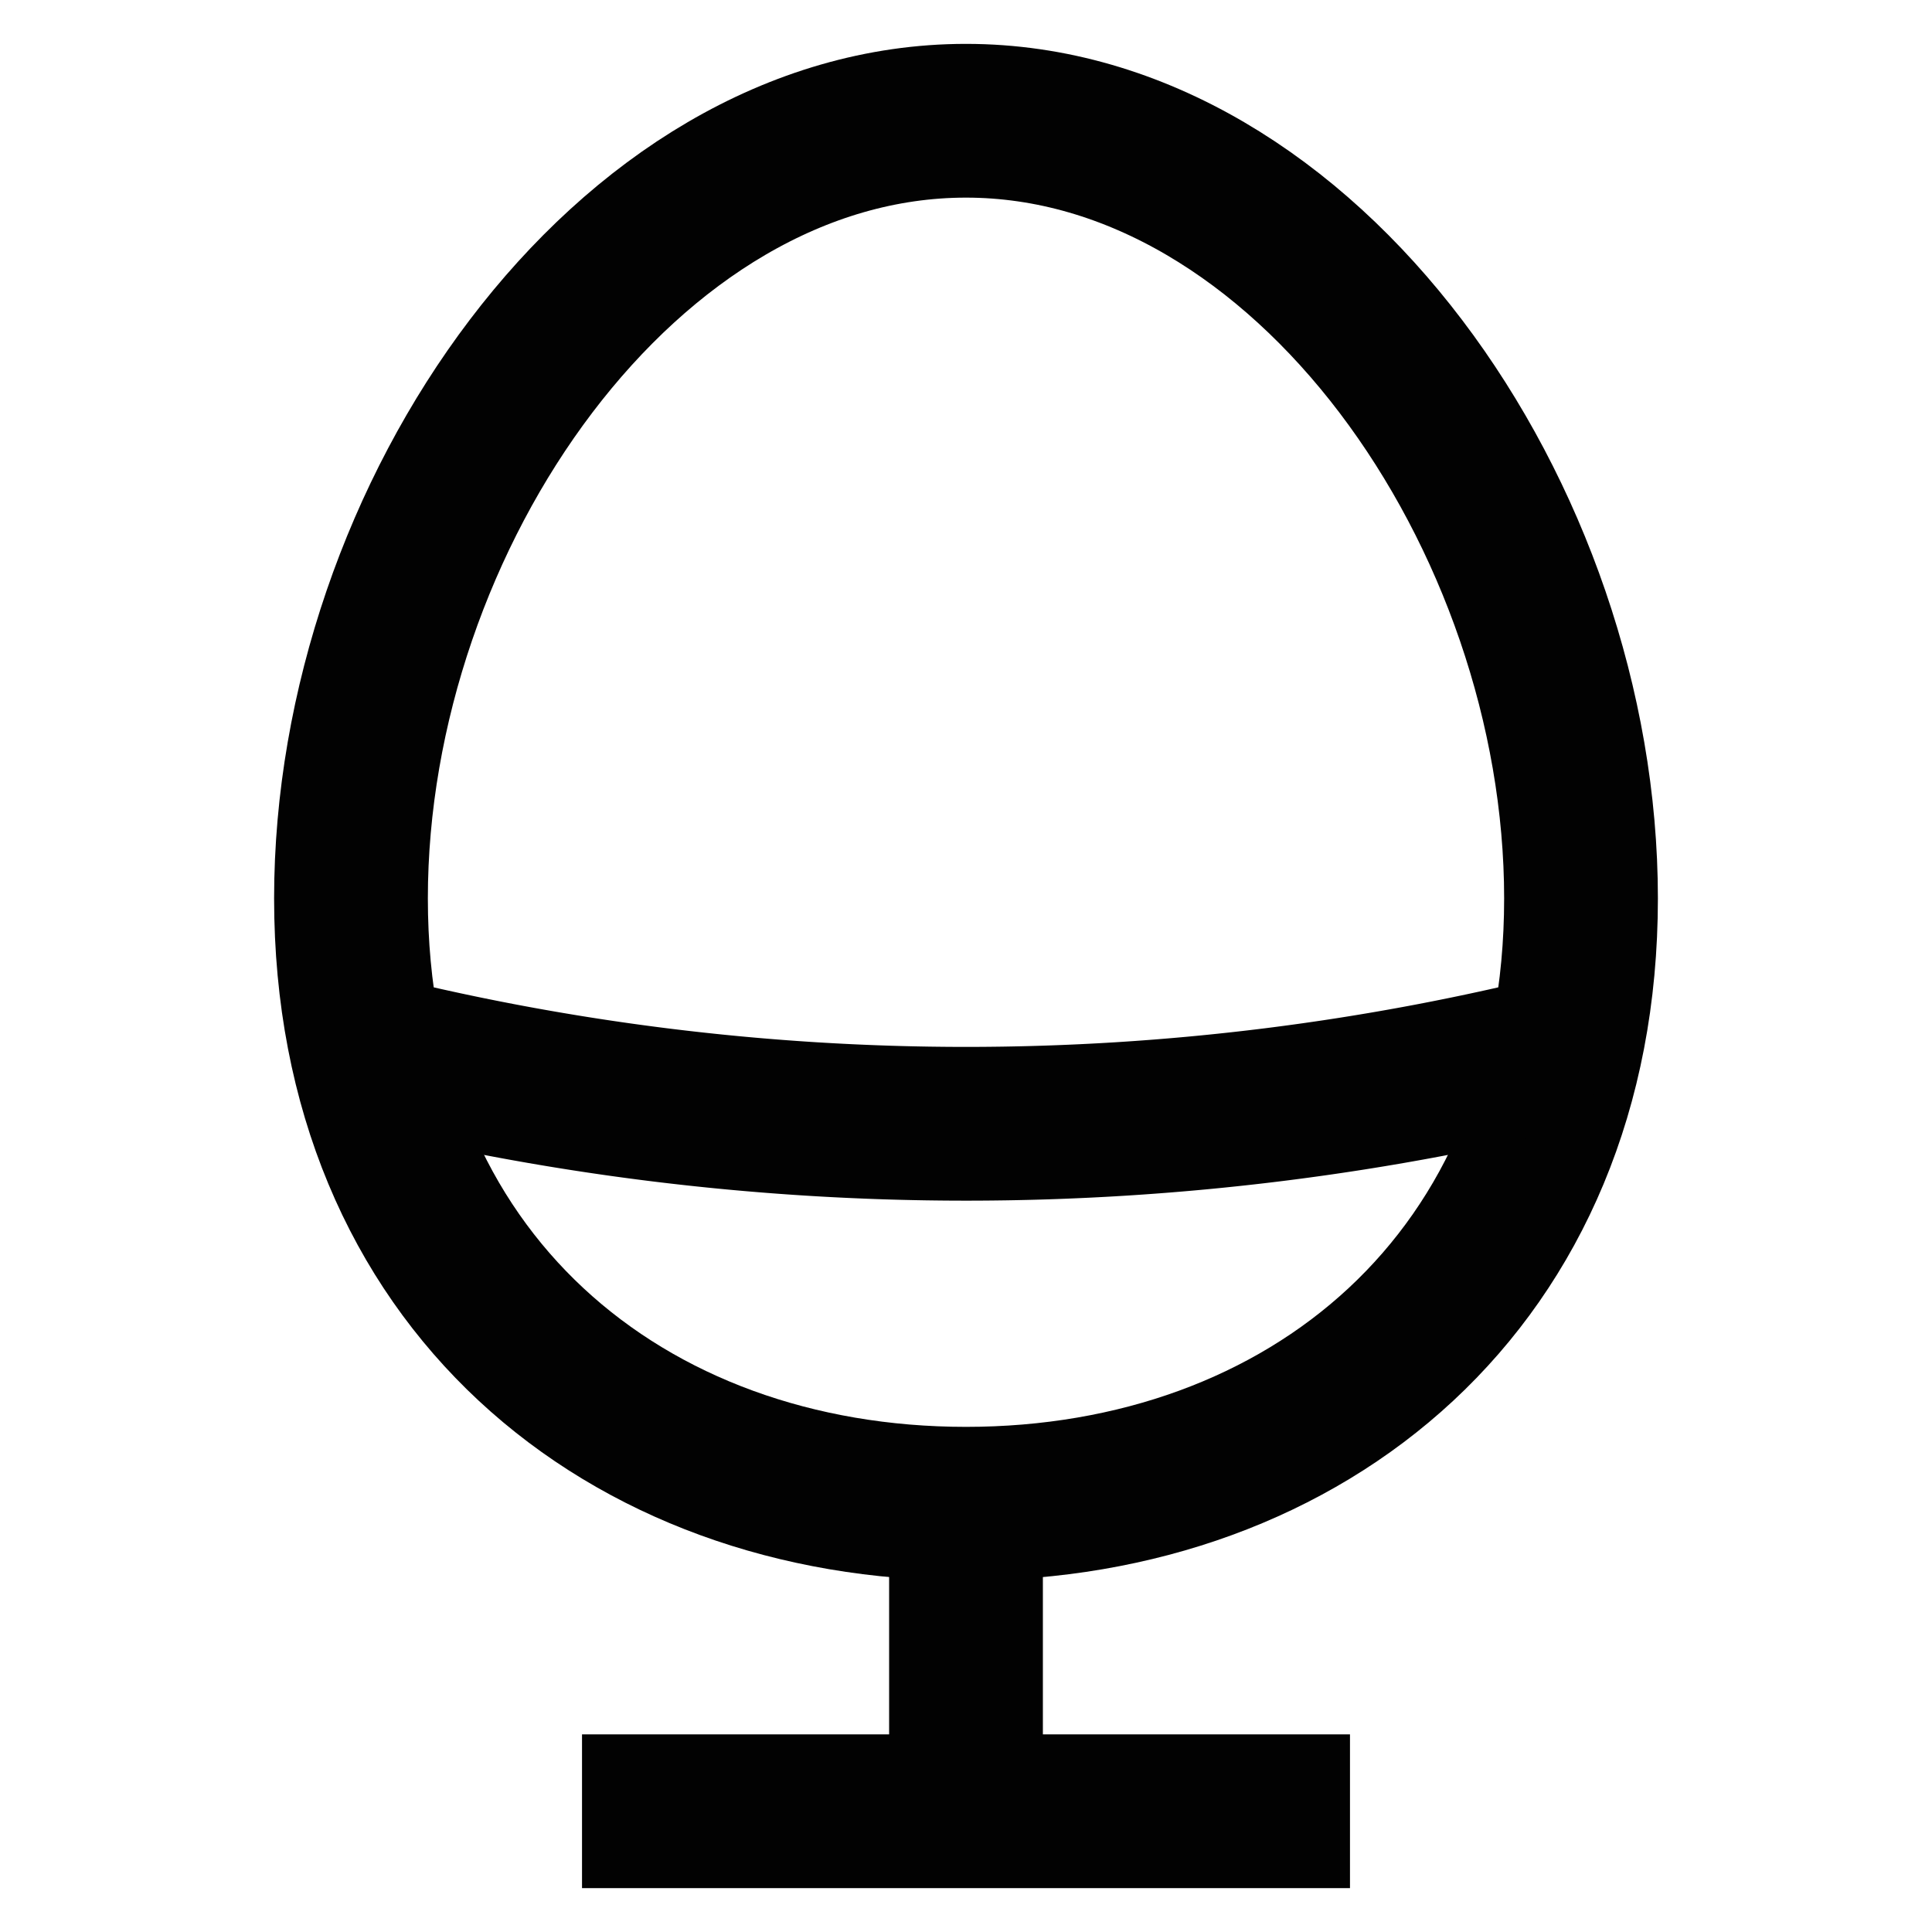
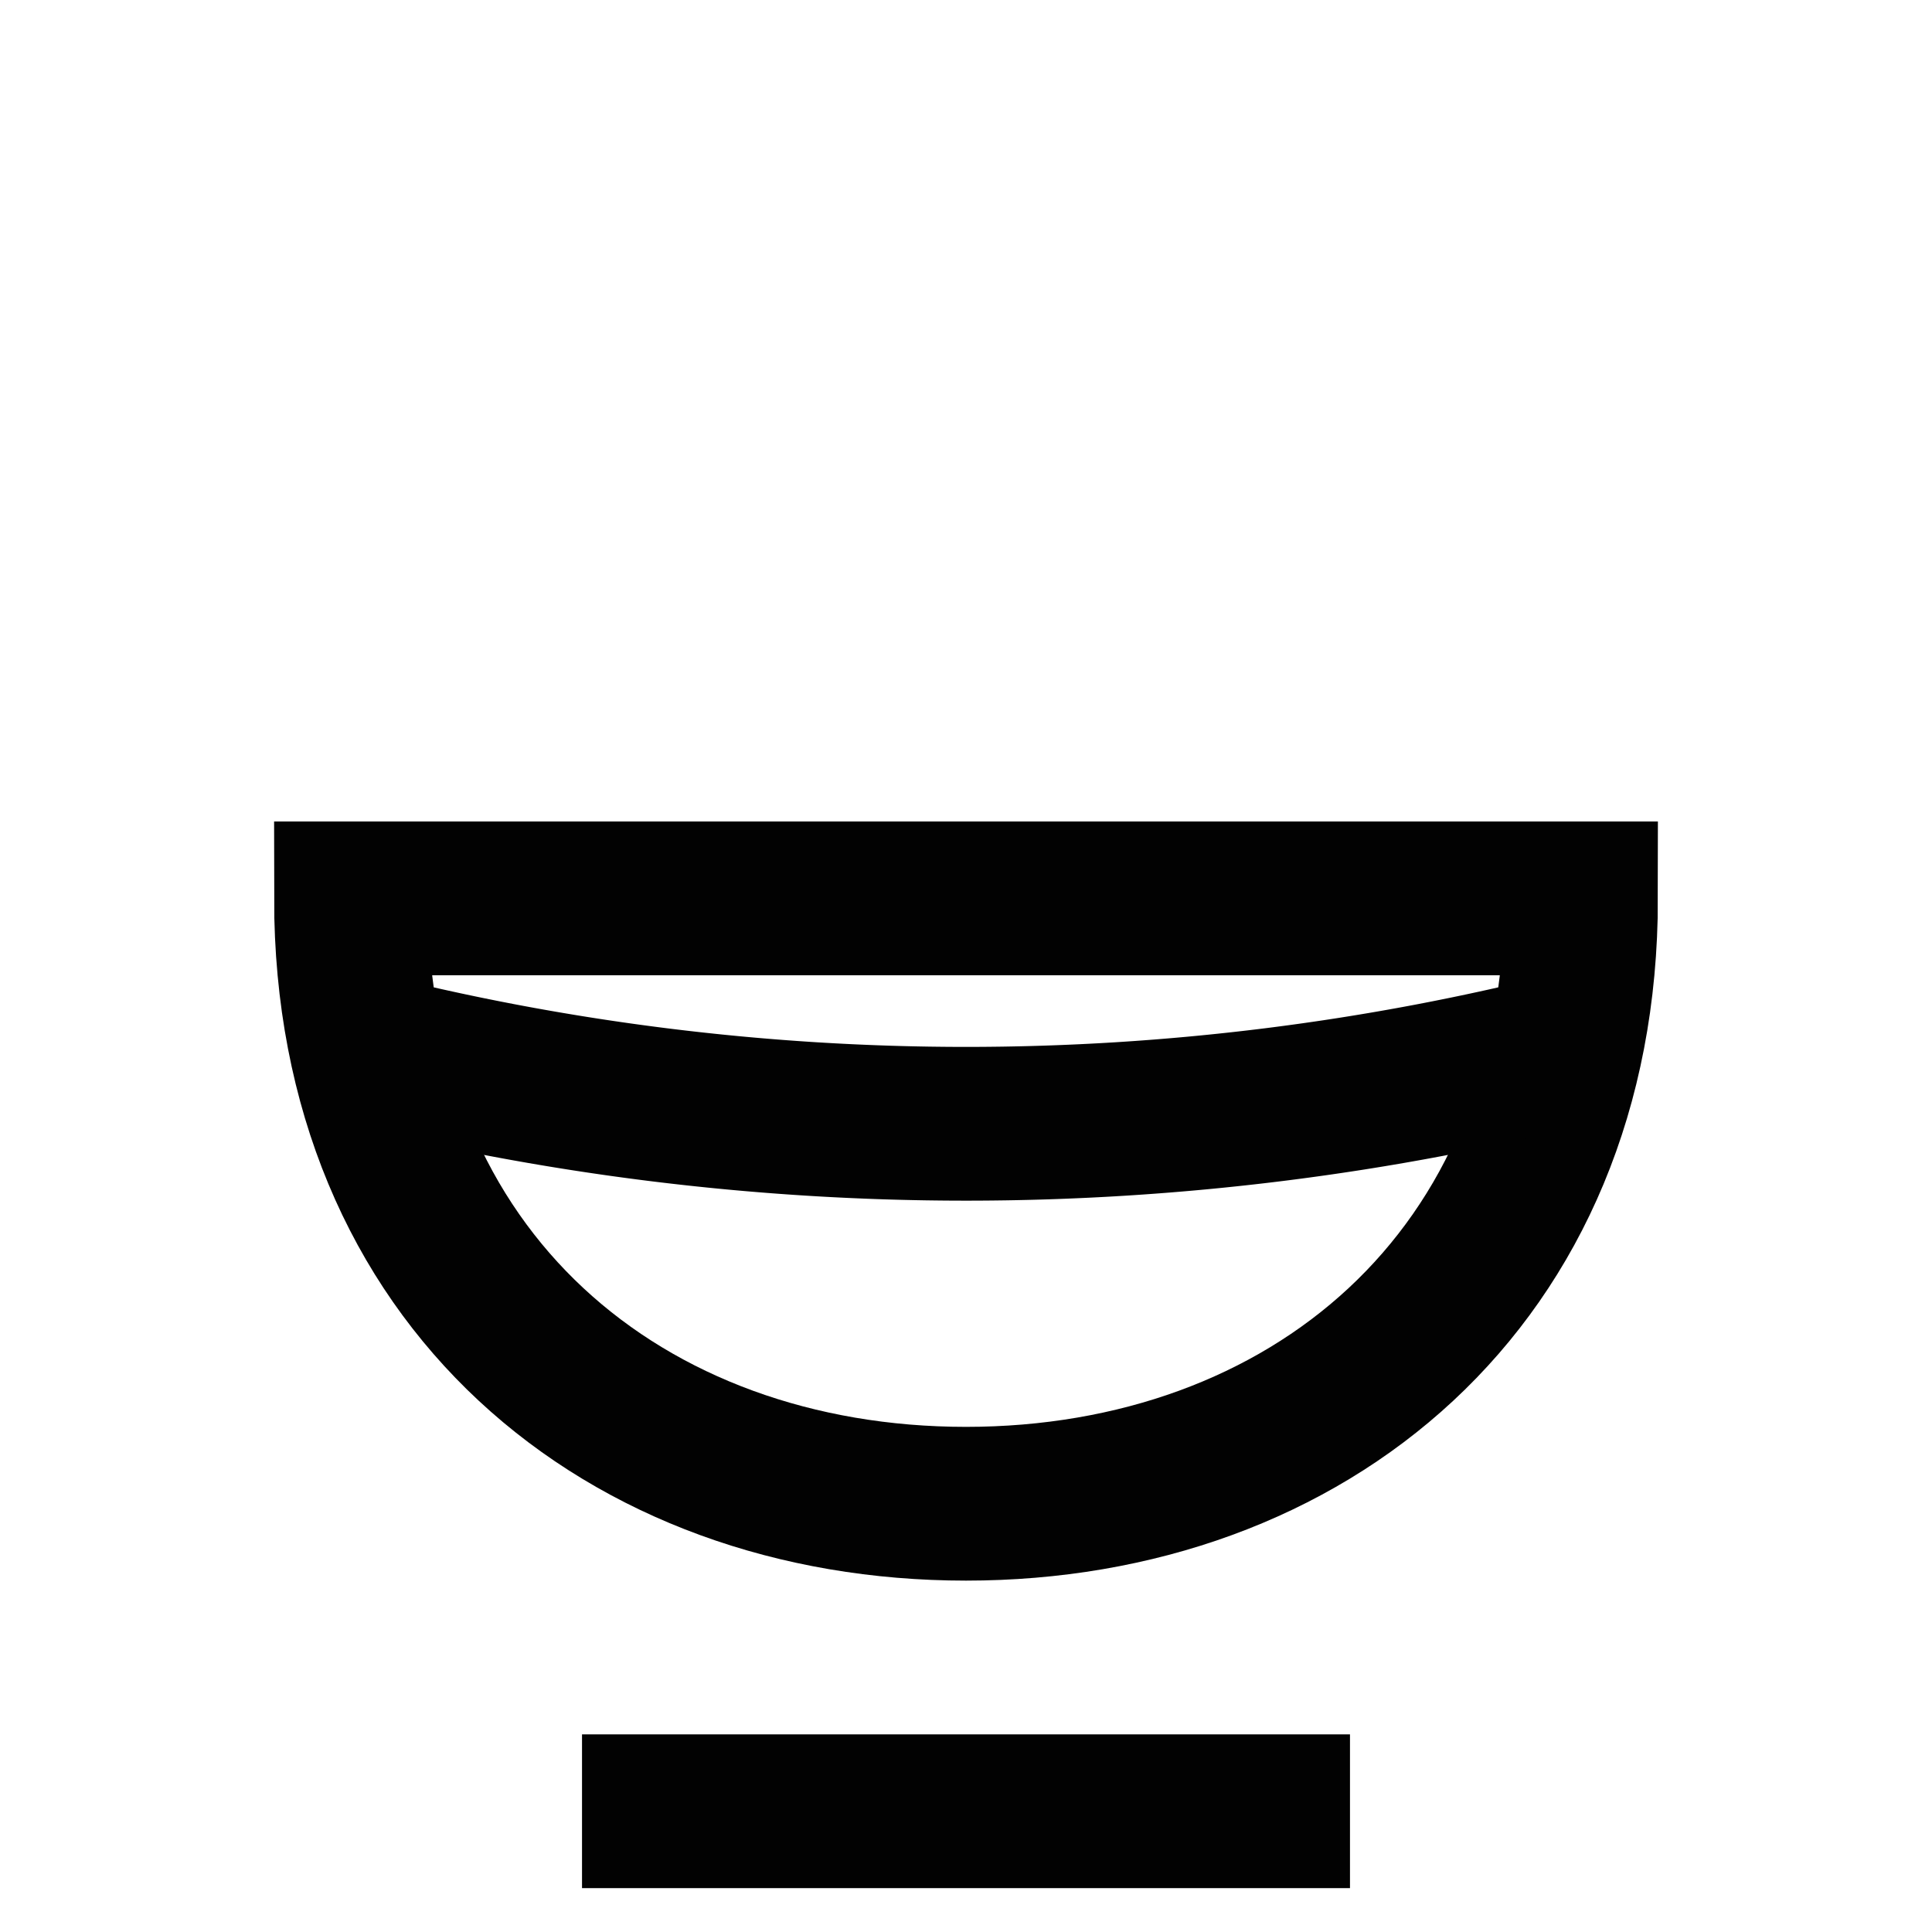
<svg xmlns="http://www.w3.org/2000/svg" width="800px" height="800px" viewBox="0 0 24 24" id="Layer_1" data-name="Layer 1">
  <defs>
    <style>.cls-1{fill:none;stroke:#020202;stroke-miterlimit:10;stroke-width:1.91px;}</style>
  </defs>
-   <path class="cls-1" d="M19.64,11.16c0,4.75-3.42,7.52-7.64,7.52s-7.64-2.77-7.64-7.52S7.78,1.5,12,1.5,19.64,6.42,19.64,11.16Z" />
-   <line class="cls-1" x1="12" y1="22.5" x2="12" y2="18.68" />
+   <path class="cls-1" d="M19.64,11.16c0,4.75-3.42,7.52-7.64,7.52s-7.64-2.77-7.64-7.52Z" />
  <line class="cls-1" x1="7.23" y1="22.5" x2="16.77" y2="22.5" />
  <path class="cls-1" d="M4.36,13a30.88,30.88,0,0,0,15.28,0" />
</svg>